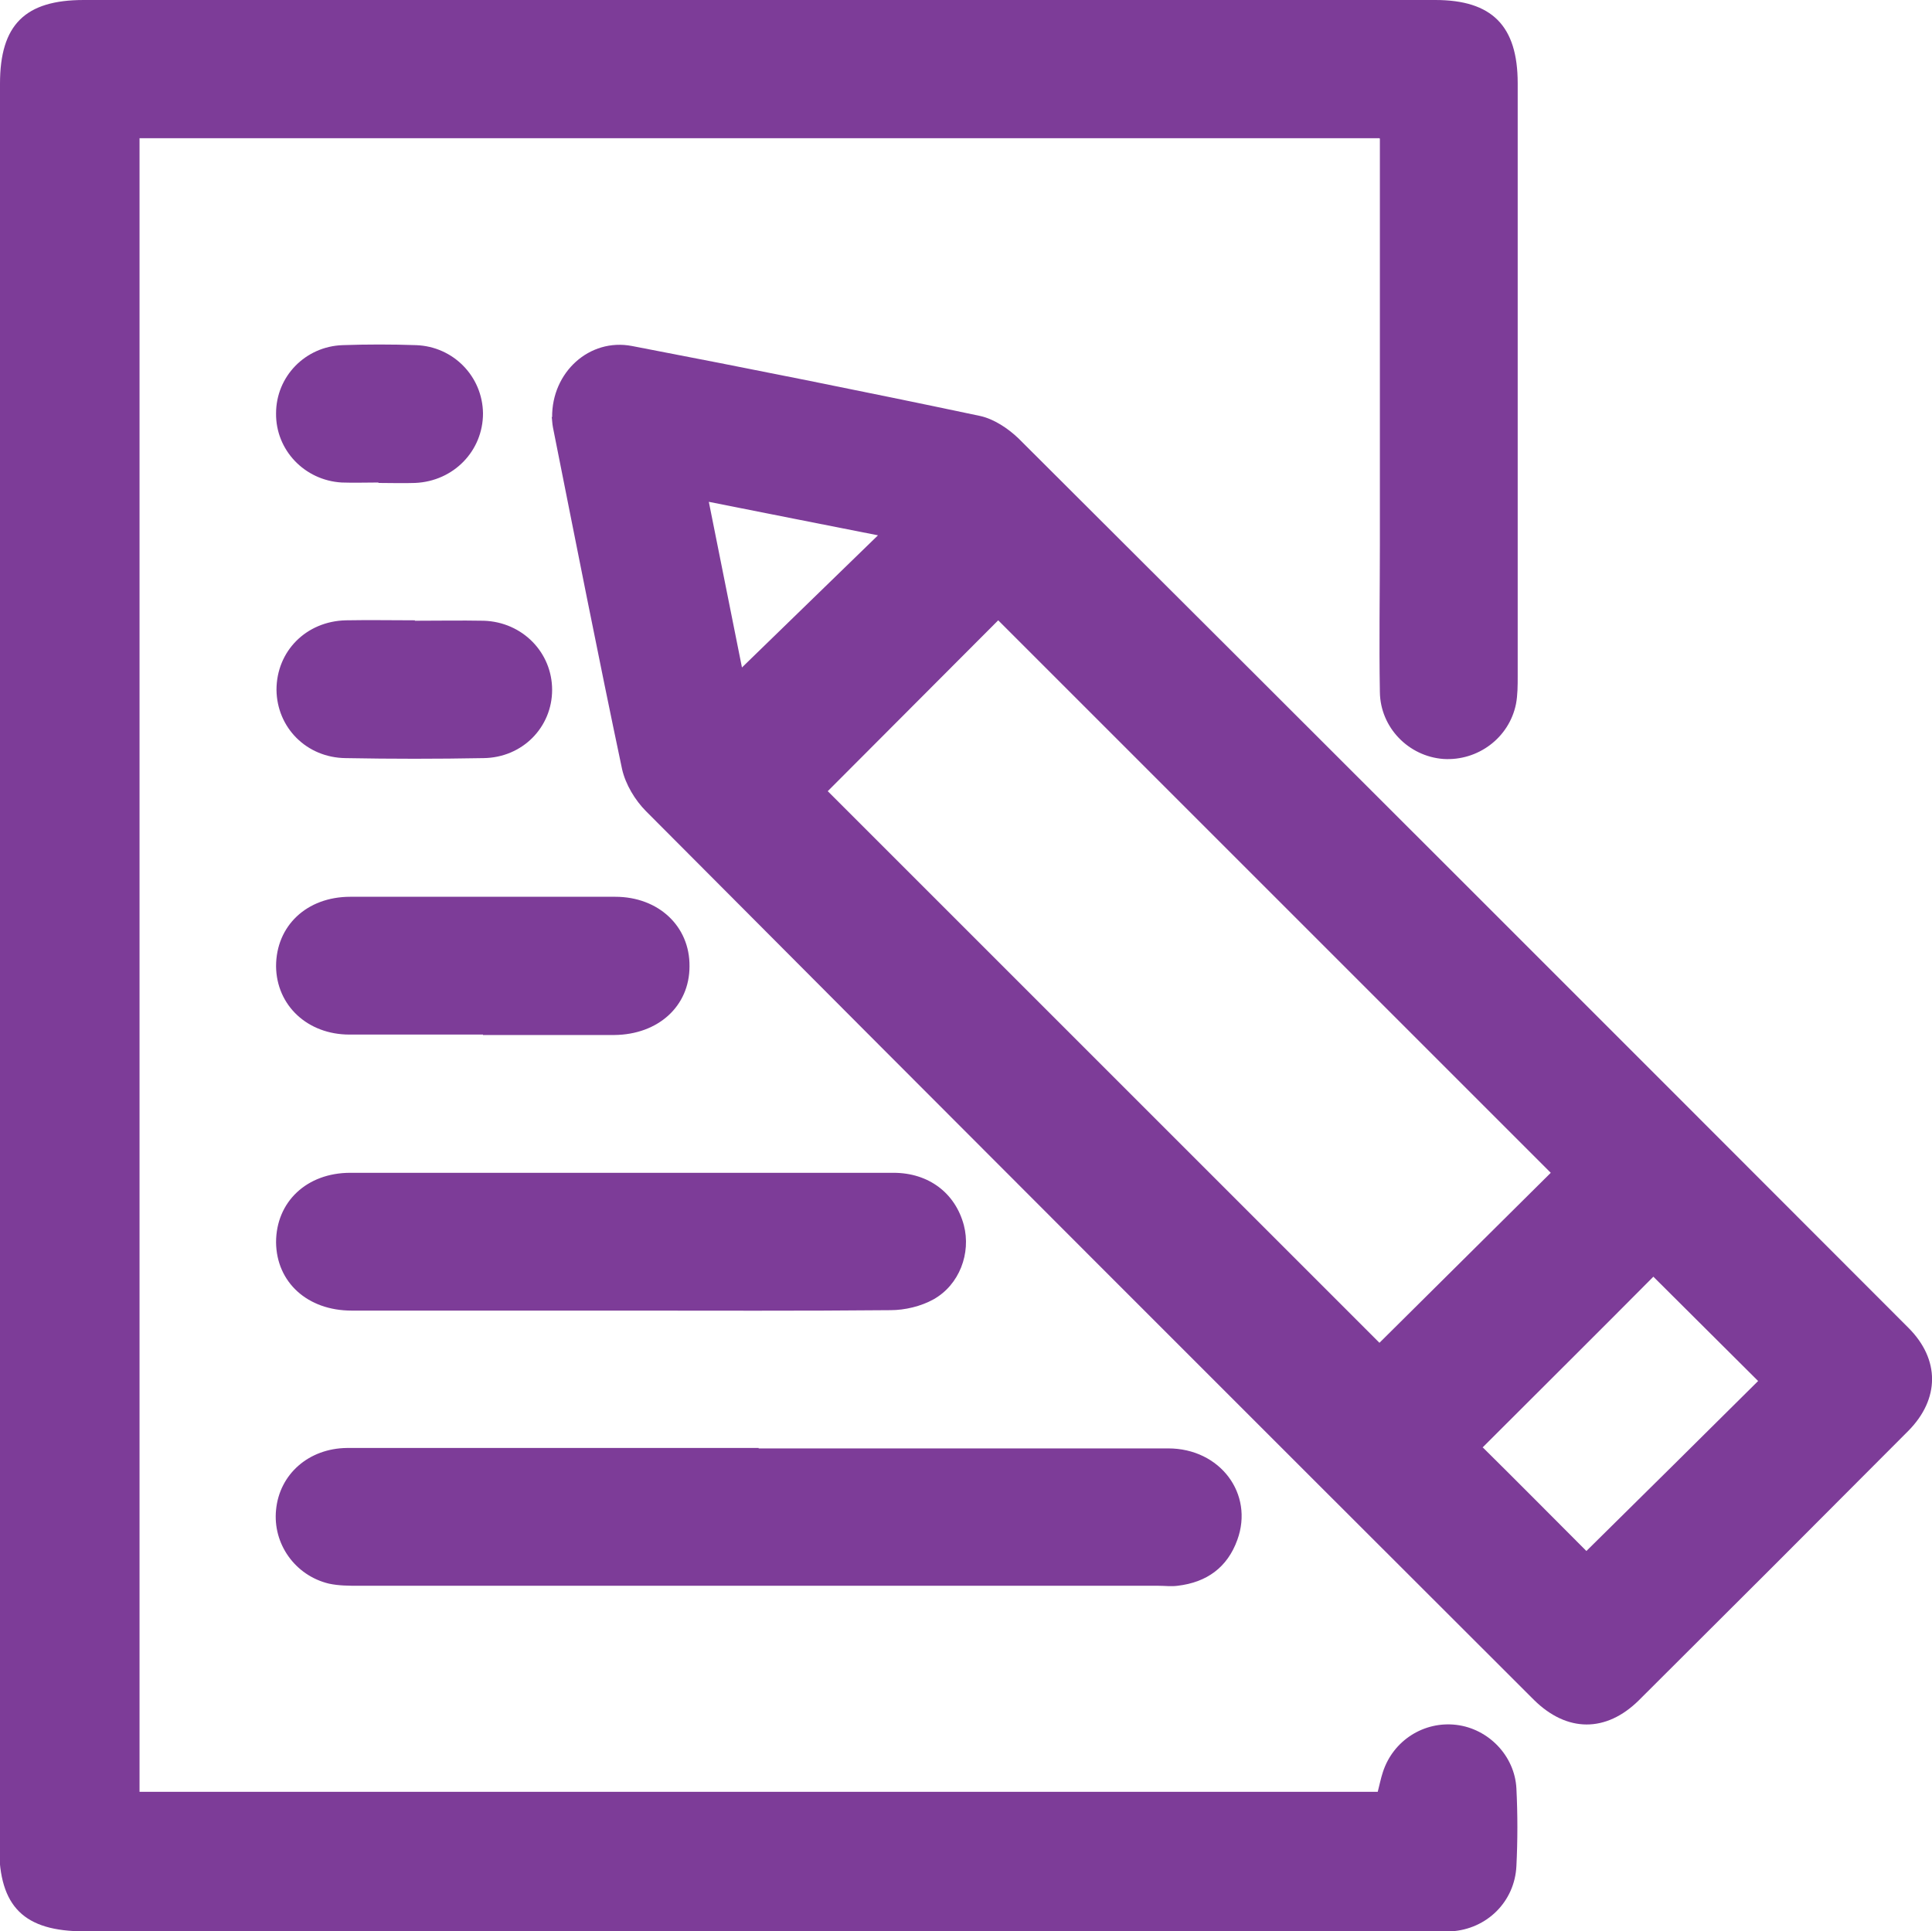
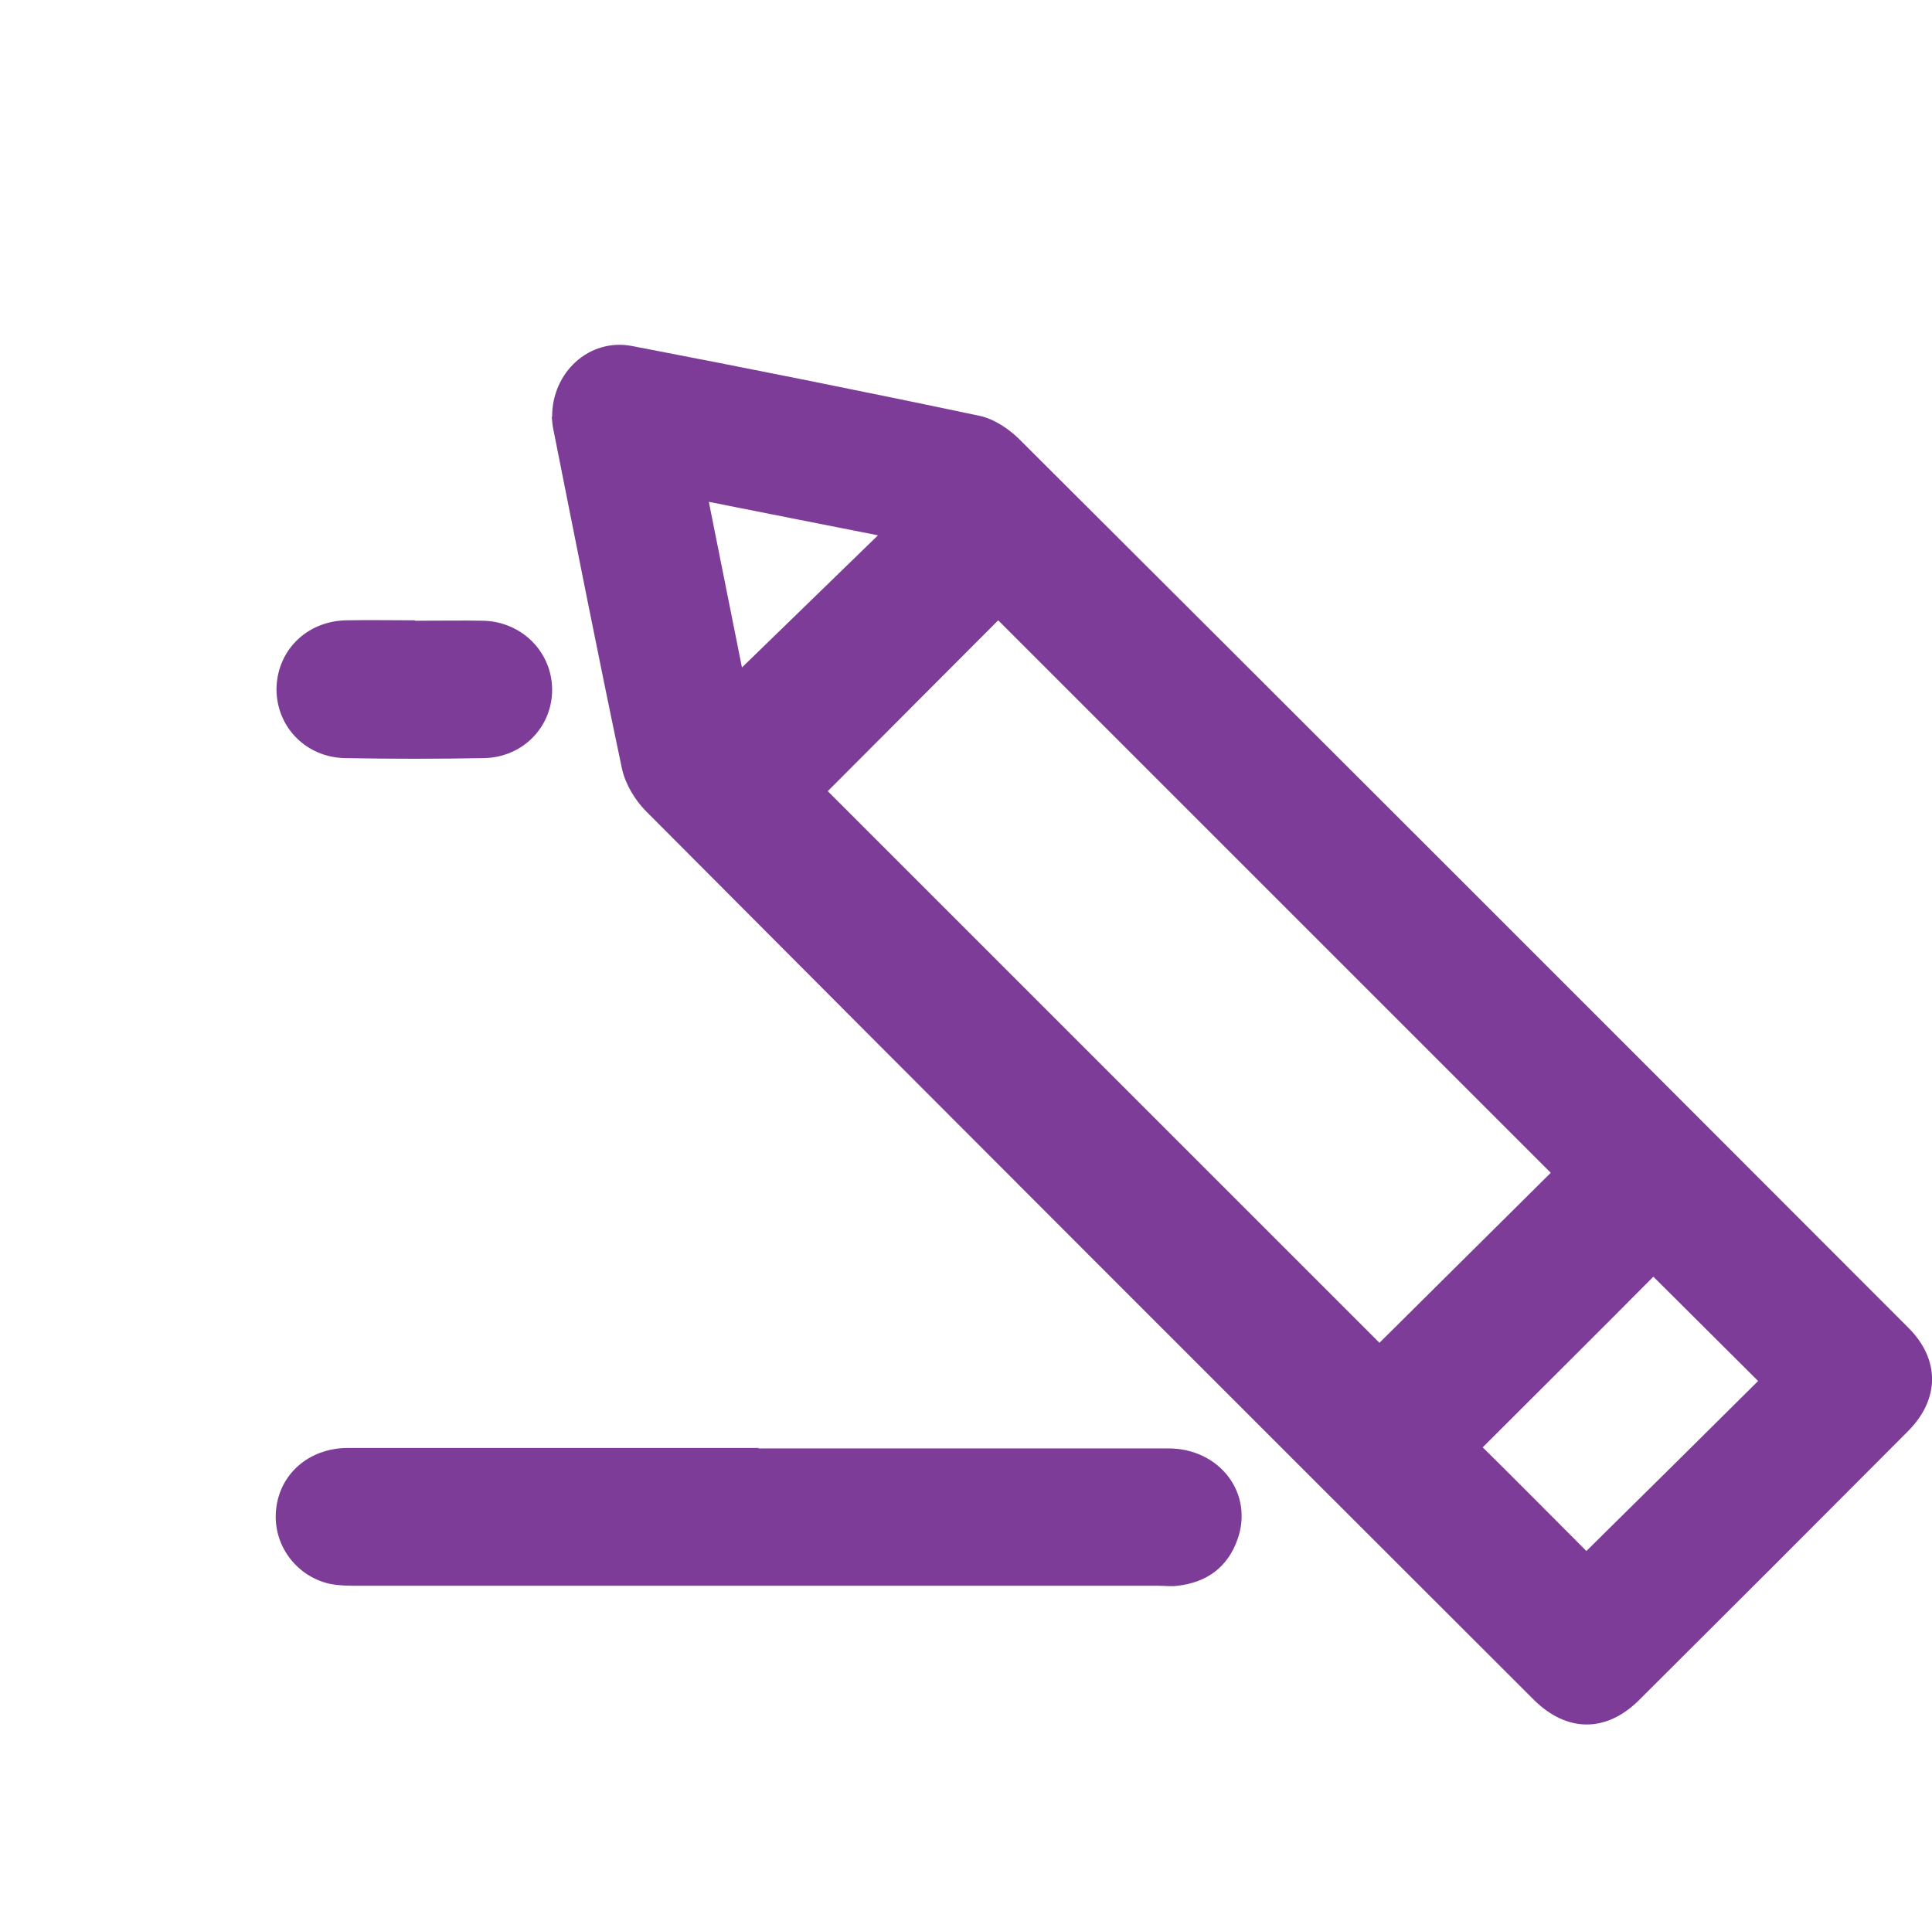
<svg xmlns="http://www.w3.org/2000/svg" id="Layer_1" data-name="Layer 1" viewBox="0 0 45 44.99">
  <defs>
    <style>
      .cls-1 {
        fill: #7d3c98;
      }
    </style>
  </defs>
-   <path class="cls-1" d="M32.13,3.22H3.25V41.74h28.84c.04-.15,.07-.31,.12-.46,.24-.74,.96-1.19,1.71-1.1,.75,.09,1.36,.72,1.4,1.48,.03,.6,.03,1.21,0,1.81-.04,.83-.69,1.47-1.52,1.52-.15,0-.3,0-.45,0-10.46,0-20.92,0-31.38,0-1.41,0-1.99-.57-1.99-1.97C0,29.33,0,15.64,0,1.95,0,.58,.58,0,1.95,0,12.44,0,22.93,0,33.43,0c1.32,0,1.92,.6,1.92,1.94,0,4.6,0,9.2,0,13.81,0,.22,0,.44-.04,.65-.16,.79-.89,1.33-1.69,1.28-.81-.06-1.47-.73-1.48-1.56-.02-1.14,0-2.28,0-3.41,0-2.96,0-5.92,0-8.89v-.59Z" />
  <path class="cls-1" d="M12.86,9.72c-.01-1.05,.87-1.85,1.86-1.66,2.71,.52,5.41,1.06,8.11,1.63,.32,.07,.65,.29,.89,.52,6.92,6.9,13.83,13.81,20.73,20.72,.74,.74,.73,1.66,0,2.4-2.09,2.1-4.18,4.19-6.28,6.28-.76,.75-1.67,.75-2.44-.01-6.9-6.89-13.8-13.79-20.68-20.7-.26-.26-.48-.63-.56-.98-.56-2.65-1.08-5.3-1.61-7.96-.02-.1-.02-.2-.03-.25Zm6.42,8.71c4.31,4.31,8.62,8.62,12.85,12.85,1.33-1.32,2.7-2.68,3.99-3.96-4.28-4.28-8.59-8.59-12.87-12.87-1.31,1.31-2.66,2.67-3.97,3.98Zm15.26,15.29c.81,.8,1.64,1.64,2.41,2.41,1.34-1.32,2.71-2.68,4-3.96-.81-.81-1.65-1.64-2.44-2.43-1.3,1.31-2.66,2.66-3.98,3.98ZM17.28,15.55c1.05-1.02,2.1-2.04,3.17-3.08-1.28-.25-2.57-.51-3.94-.78,.28,1.39,.53,2.66,.77,3.85Z" />
  <path class="cls-1" d="M17.67,33.74c3.18,0,6.36,0,9.54,0,1.21,0,2,1.06,1.61,2.13-.23,.64-.71,.99-1.39,1.07-.15,.02-.3,0-.45,0-6.21,0-12.42,0-18.62,0-.23,0-.47,0-.7-.05-.79-.19-1.31-.93-1.23-1.72,.08-.83,.76-1.43,1.65-1.44,2.38,0,4.75,0,7.13,0,.82,0,1.64,0,2.46,0Z" />
-   <path class="cls-1" d="M14.46,30.53c-2.09,0-4.18,0-6.27,0-1.03,0-1.75-.66-1.76-1.59,0-.94,.71-1.62,1.73-1.62,4.22,0,8.43,0,12.65,0,.82,0,1.44,.47,1.64,1.22,.17,.65-.1,1.39-.71,1.73-.29,.16-.66,.25-1,.25-2.09,.02-4.18,.01-6.27,.01Z" />
-   <path class="cls-1" d="M11.25,24.1c-1.04,0-2.07,0-3.11,0-.98,0-1.7-.68-1.71-1.59,0-.94,.71-1.62,1.73-1.62,2.06,0,4.12,0,6.17,0,1.01,0,1.74,.69,1.73,1.62,0,.93-.73,1.59-1.75,1.6-1.02,0-2.04,0-3.06,0Z" />
  <path class="cls-1" d="M9.66,14.46c.54,0,1.07-.01,1.61,0,.9,.03,1.59,.74,1.59,1.61,0,.87-.69,1.58-1.6,1.59-1.07,.02-2.14,.02-3.21,0-.91-.01-1.6-.71-1.61-1.59,0-.9,.69-1.6,1.62-1.62,.54-.01,1.07,0,1.61,0Z" />
-   <path class="cls-1" d="M8.81,11.24c-.28,0-.57,.01-.85,0-.87-.05-1.54-.76-1.53-1.61,0-.86,.68-1.56,1.55-1.59,.57-.02,1.14-.02,1.71,0,.87,.03,1.55,.73,1.56,1.59,0,.87-.68,1.58-1.58,1.62-.28,.01-.57,0-.85,0Z" />
</svg>